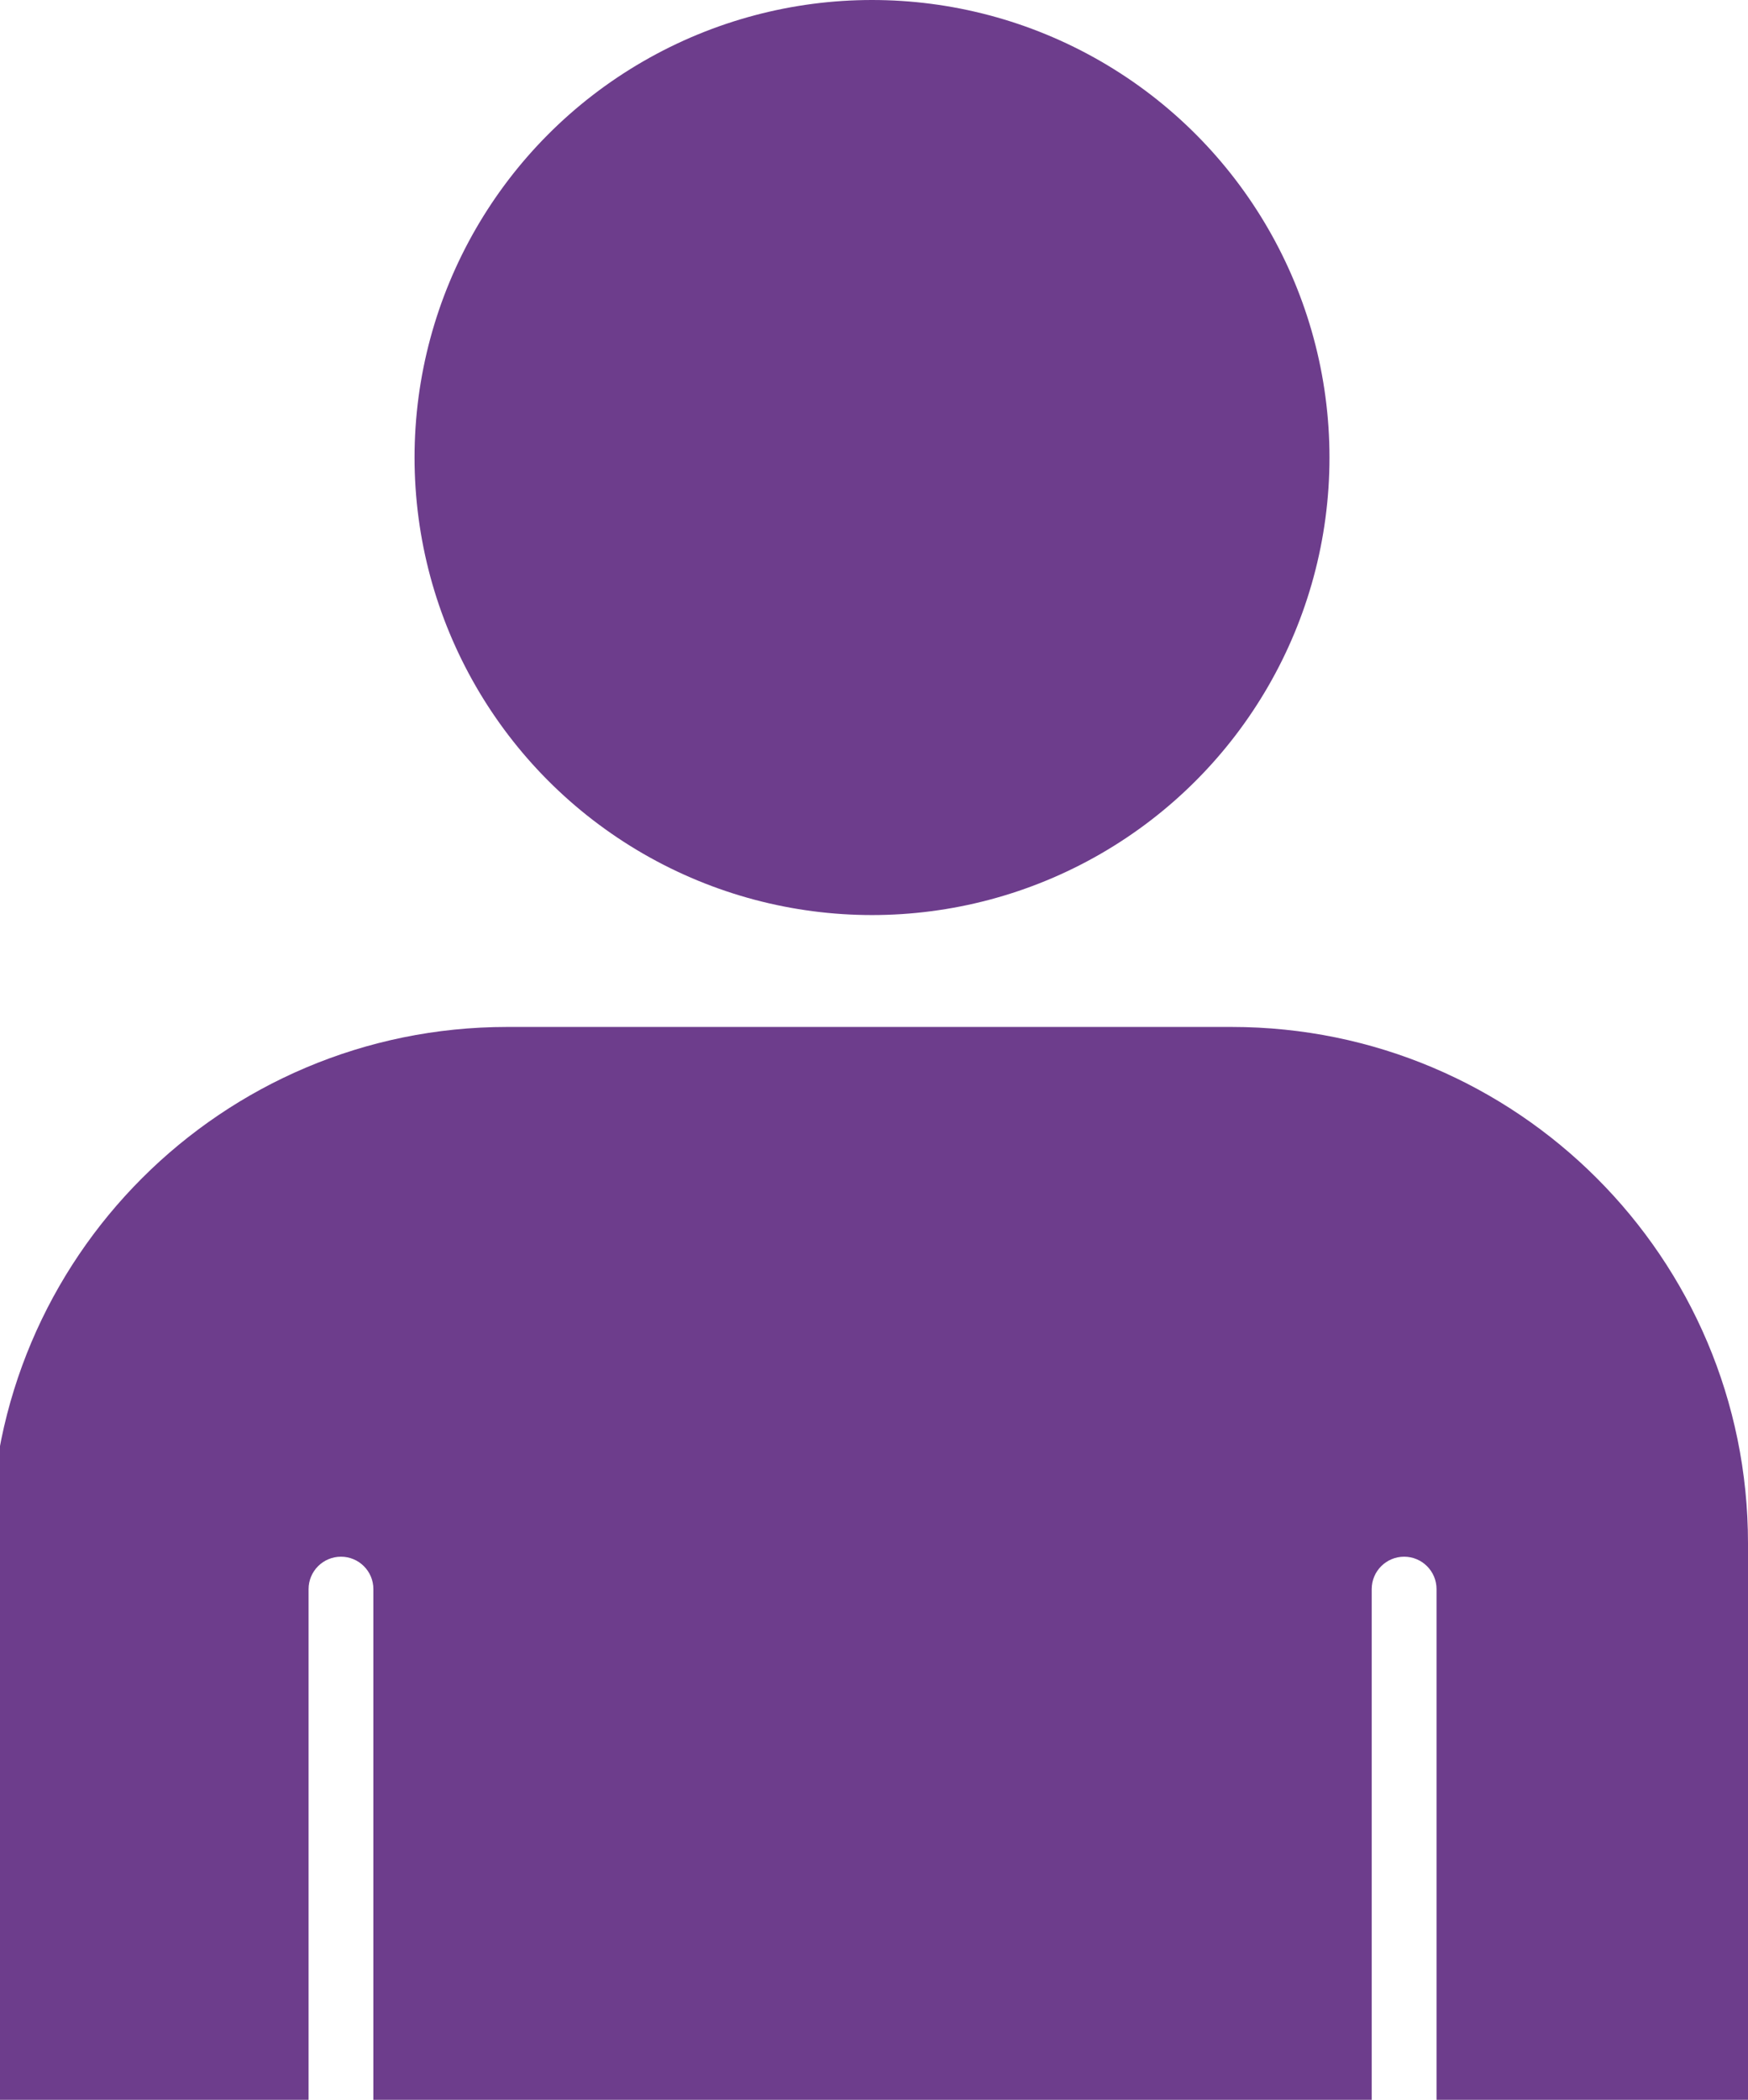
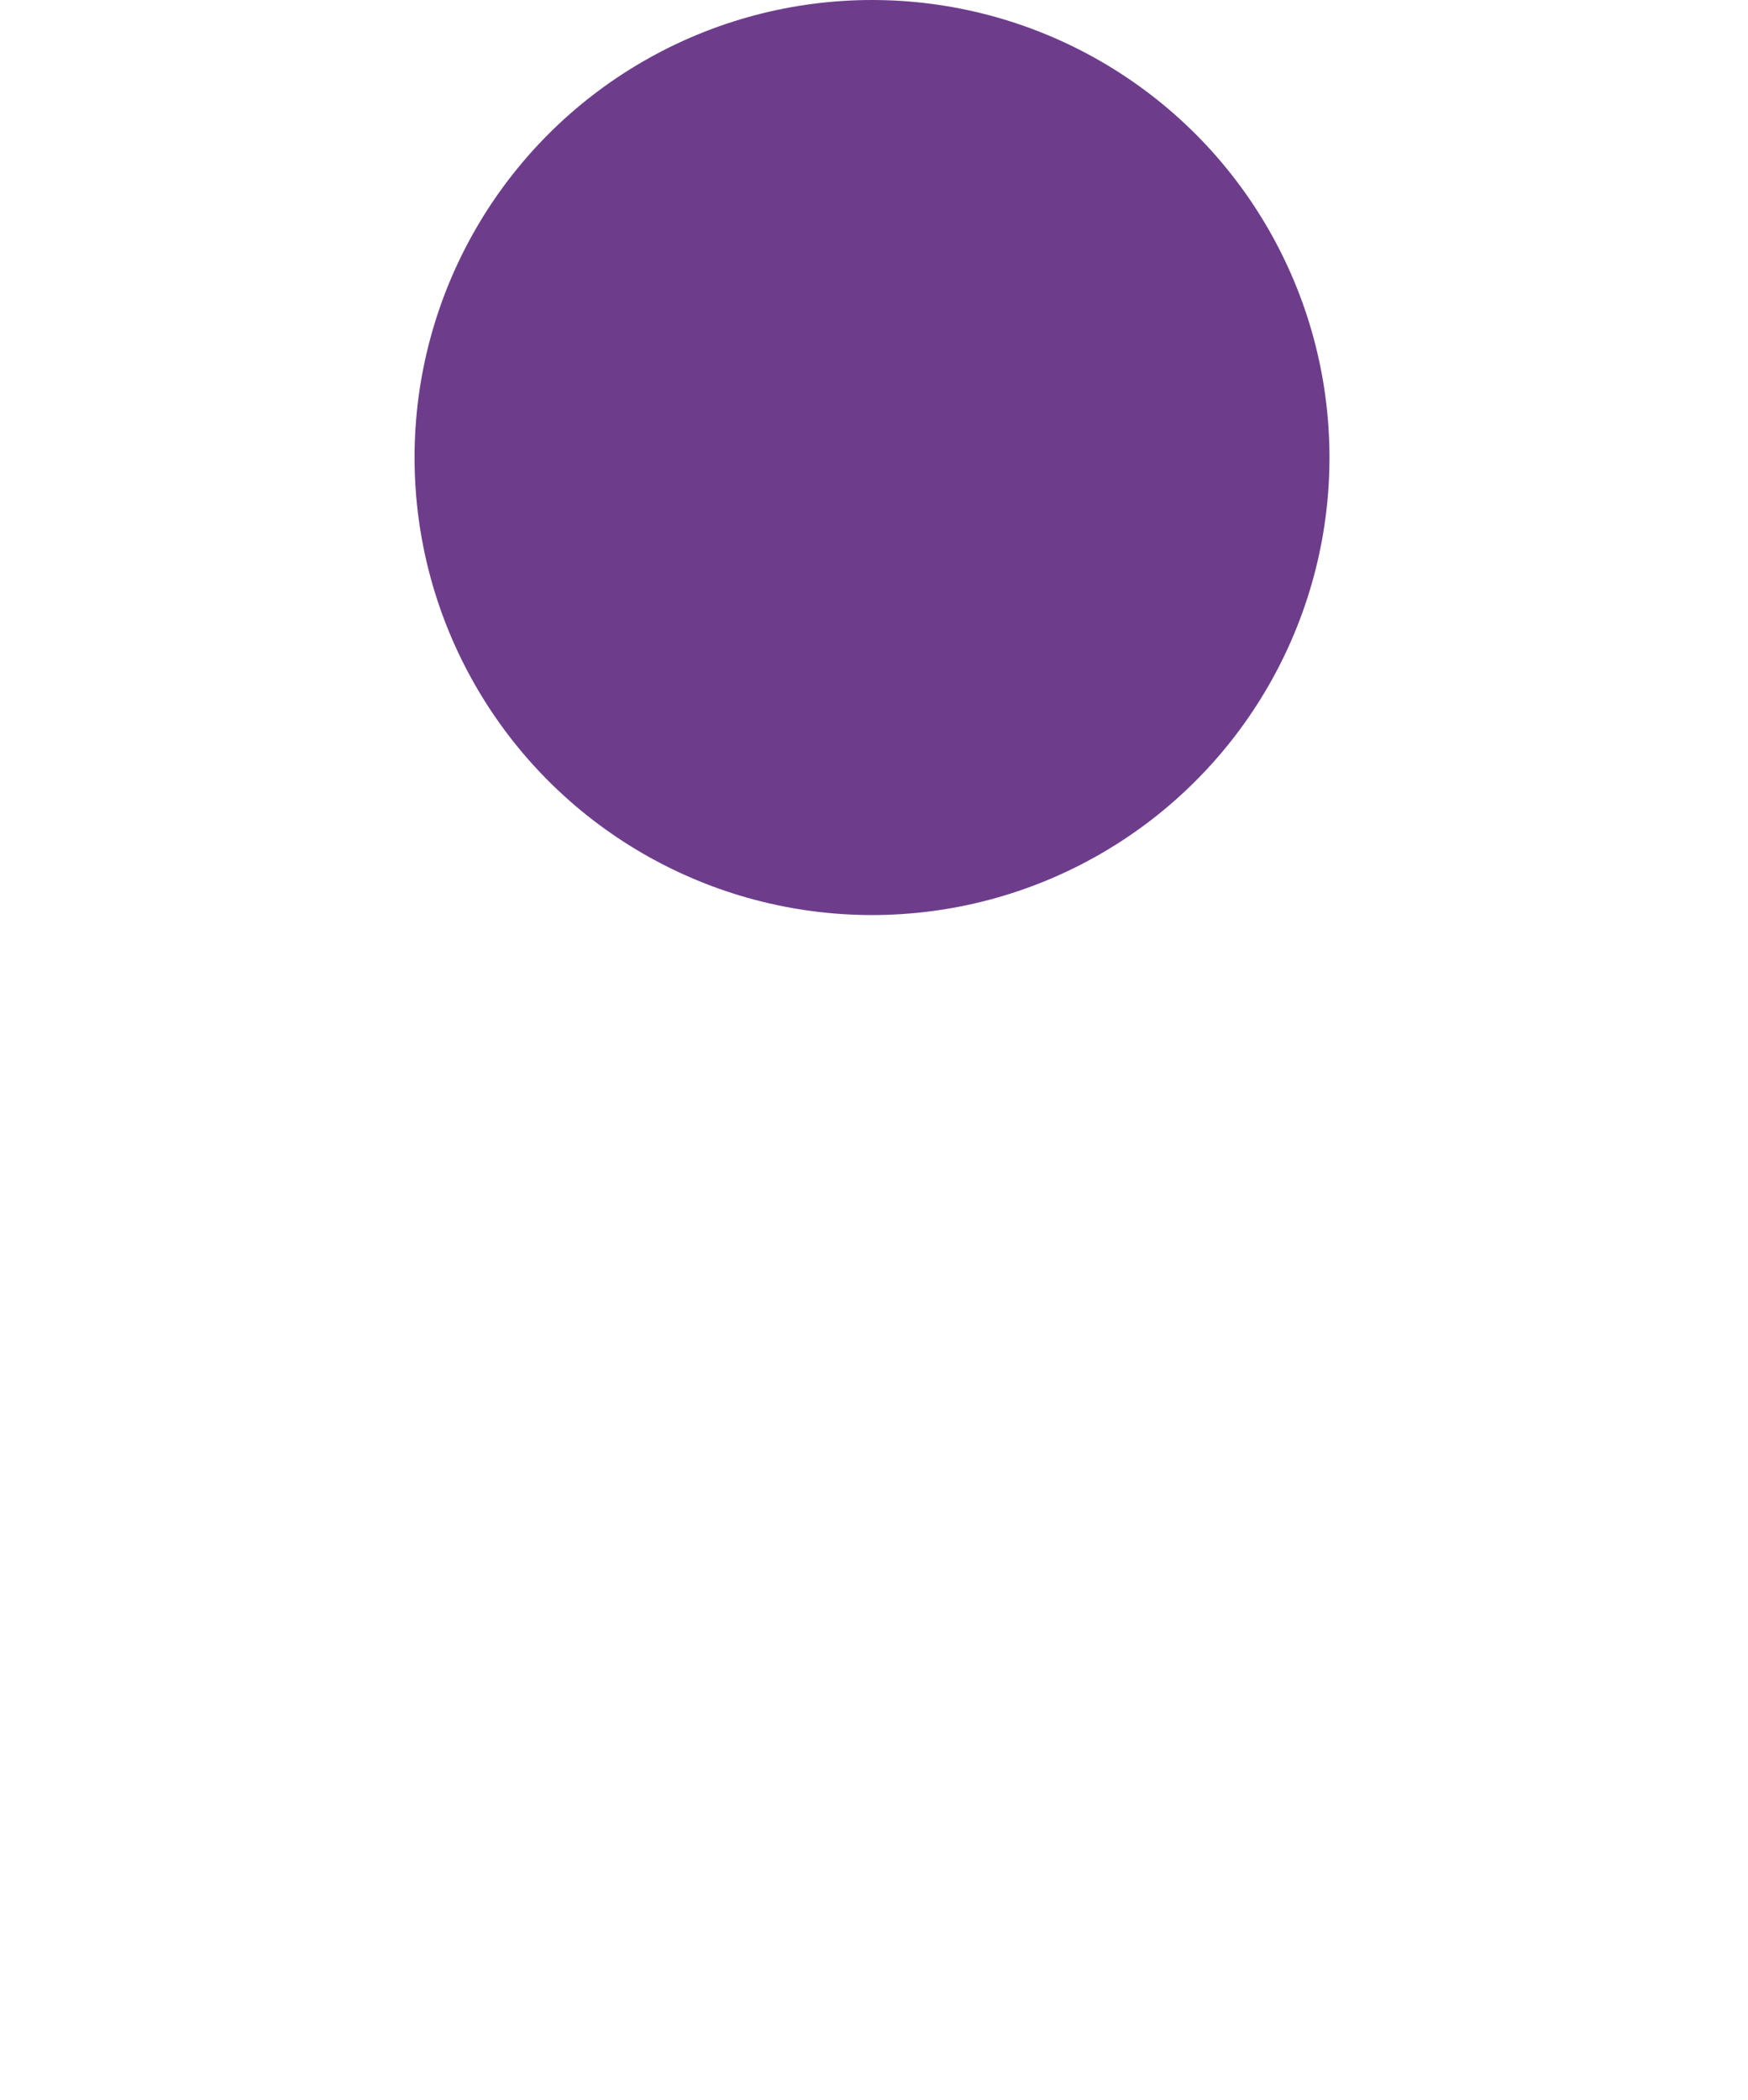
<svg xmlns="http://www.w3.org/2000/svg" version="1.1" id="Camada_1" x="0px" y="0px" width="90.85px" height="109.12px" viewBox="0 0 90.85 109.12" enable-background="new 0 0 90.85 109.12" xml:space="preserve">
  <g>
    <g>
-       <path fill="#6D3D8C" d="M64.018,53.367H26.355c-14.819,0-26.832,12.013-26.832,26.832v28.922h16.515V82.58    c0-0.93,0.754-1.684,1.684-1.684c0.93,0,1.684,0.754,1.684,1.684v26.541h51.887V82.58c0-0.93,0.754-1.684,1.684-1.684h0.001    c0.93,0,1.684,0.754,1.684,1.684v26.541H90.85V80.199C90.85,65.38,78.837,53.367,64.018,53.367z" />
-     </g>
+       </g>
    <g>
      <circle fill="#6D3D8C" cx="45.322" cy="23.776" r="23.776" />
    </g>
  </g>
</svg>